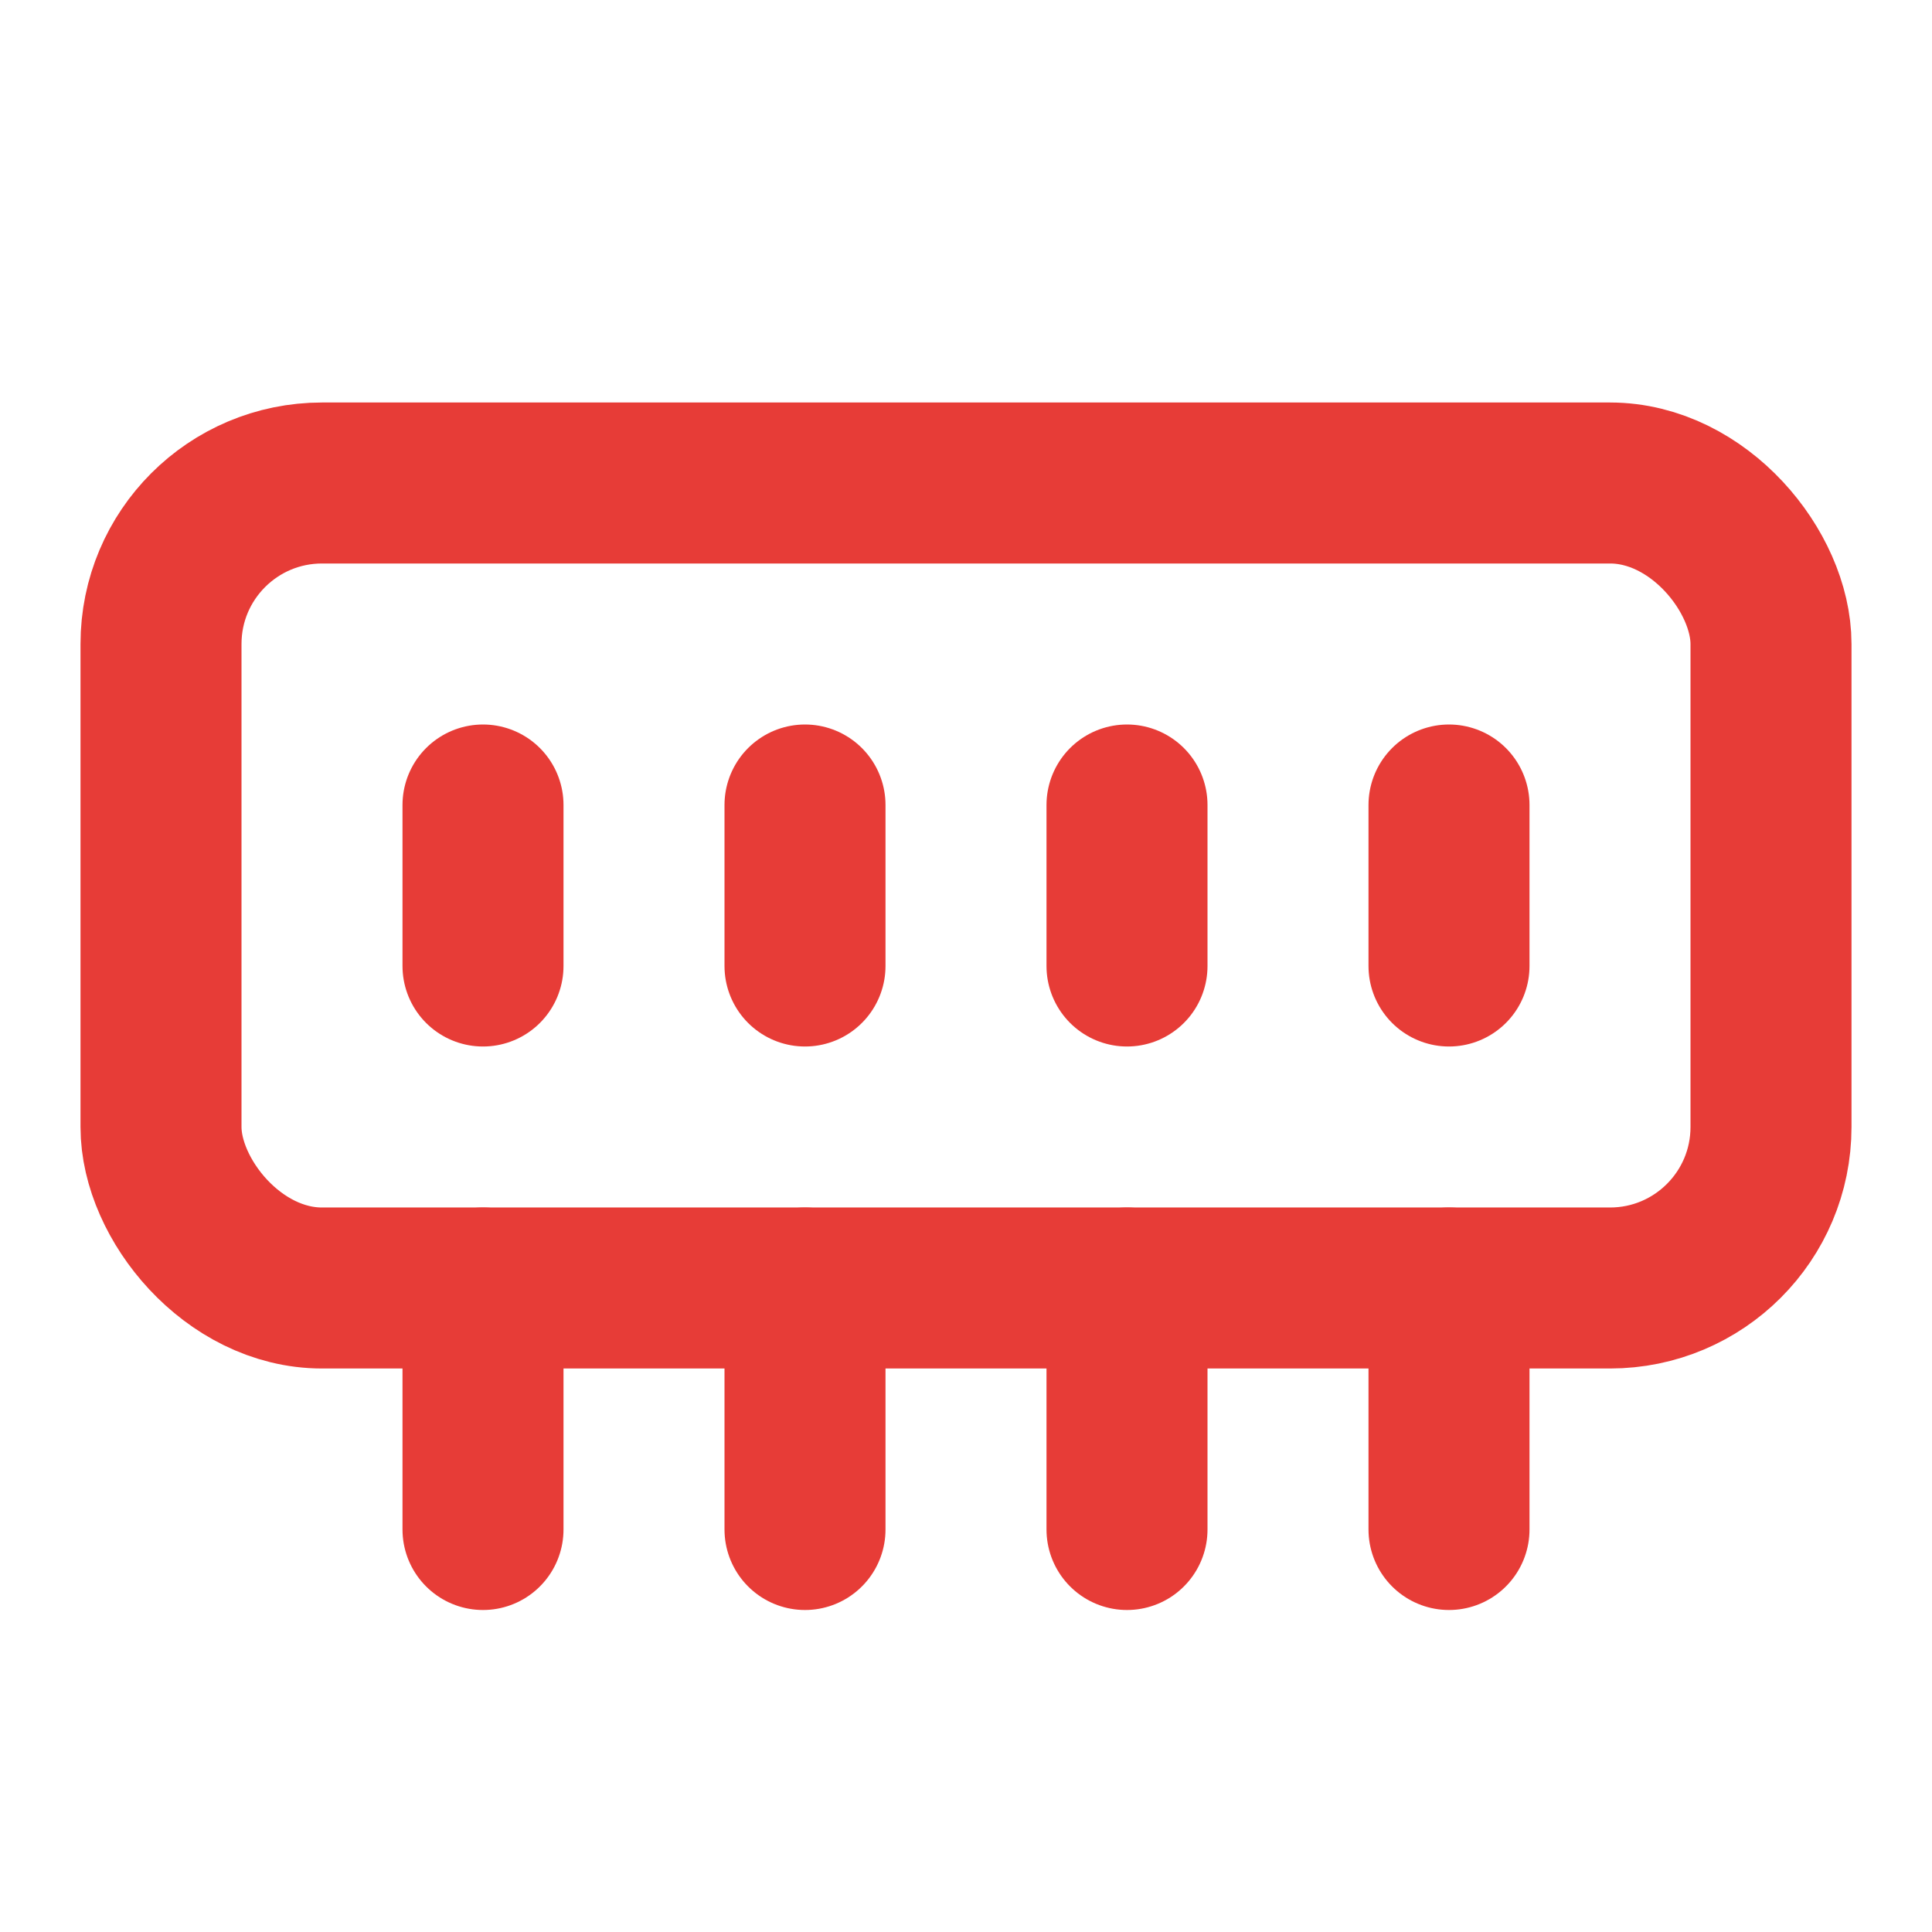
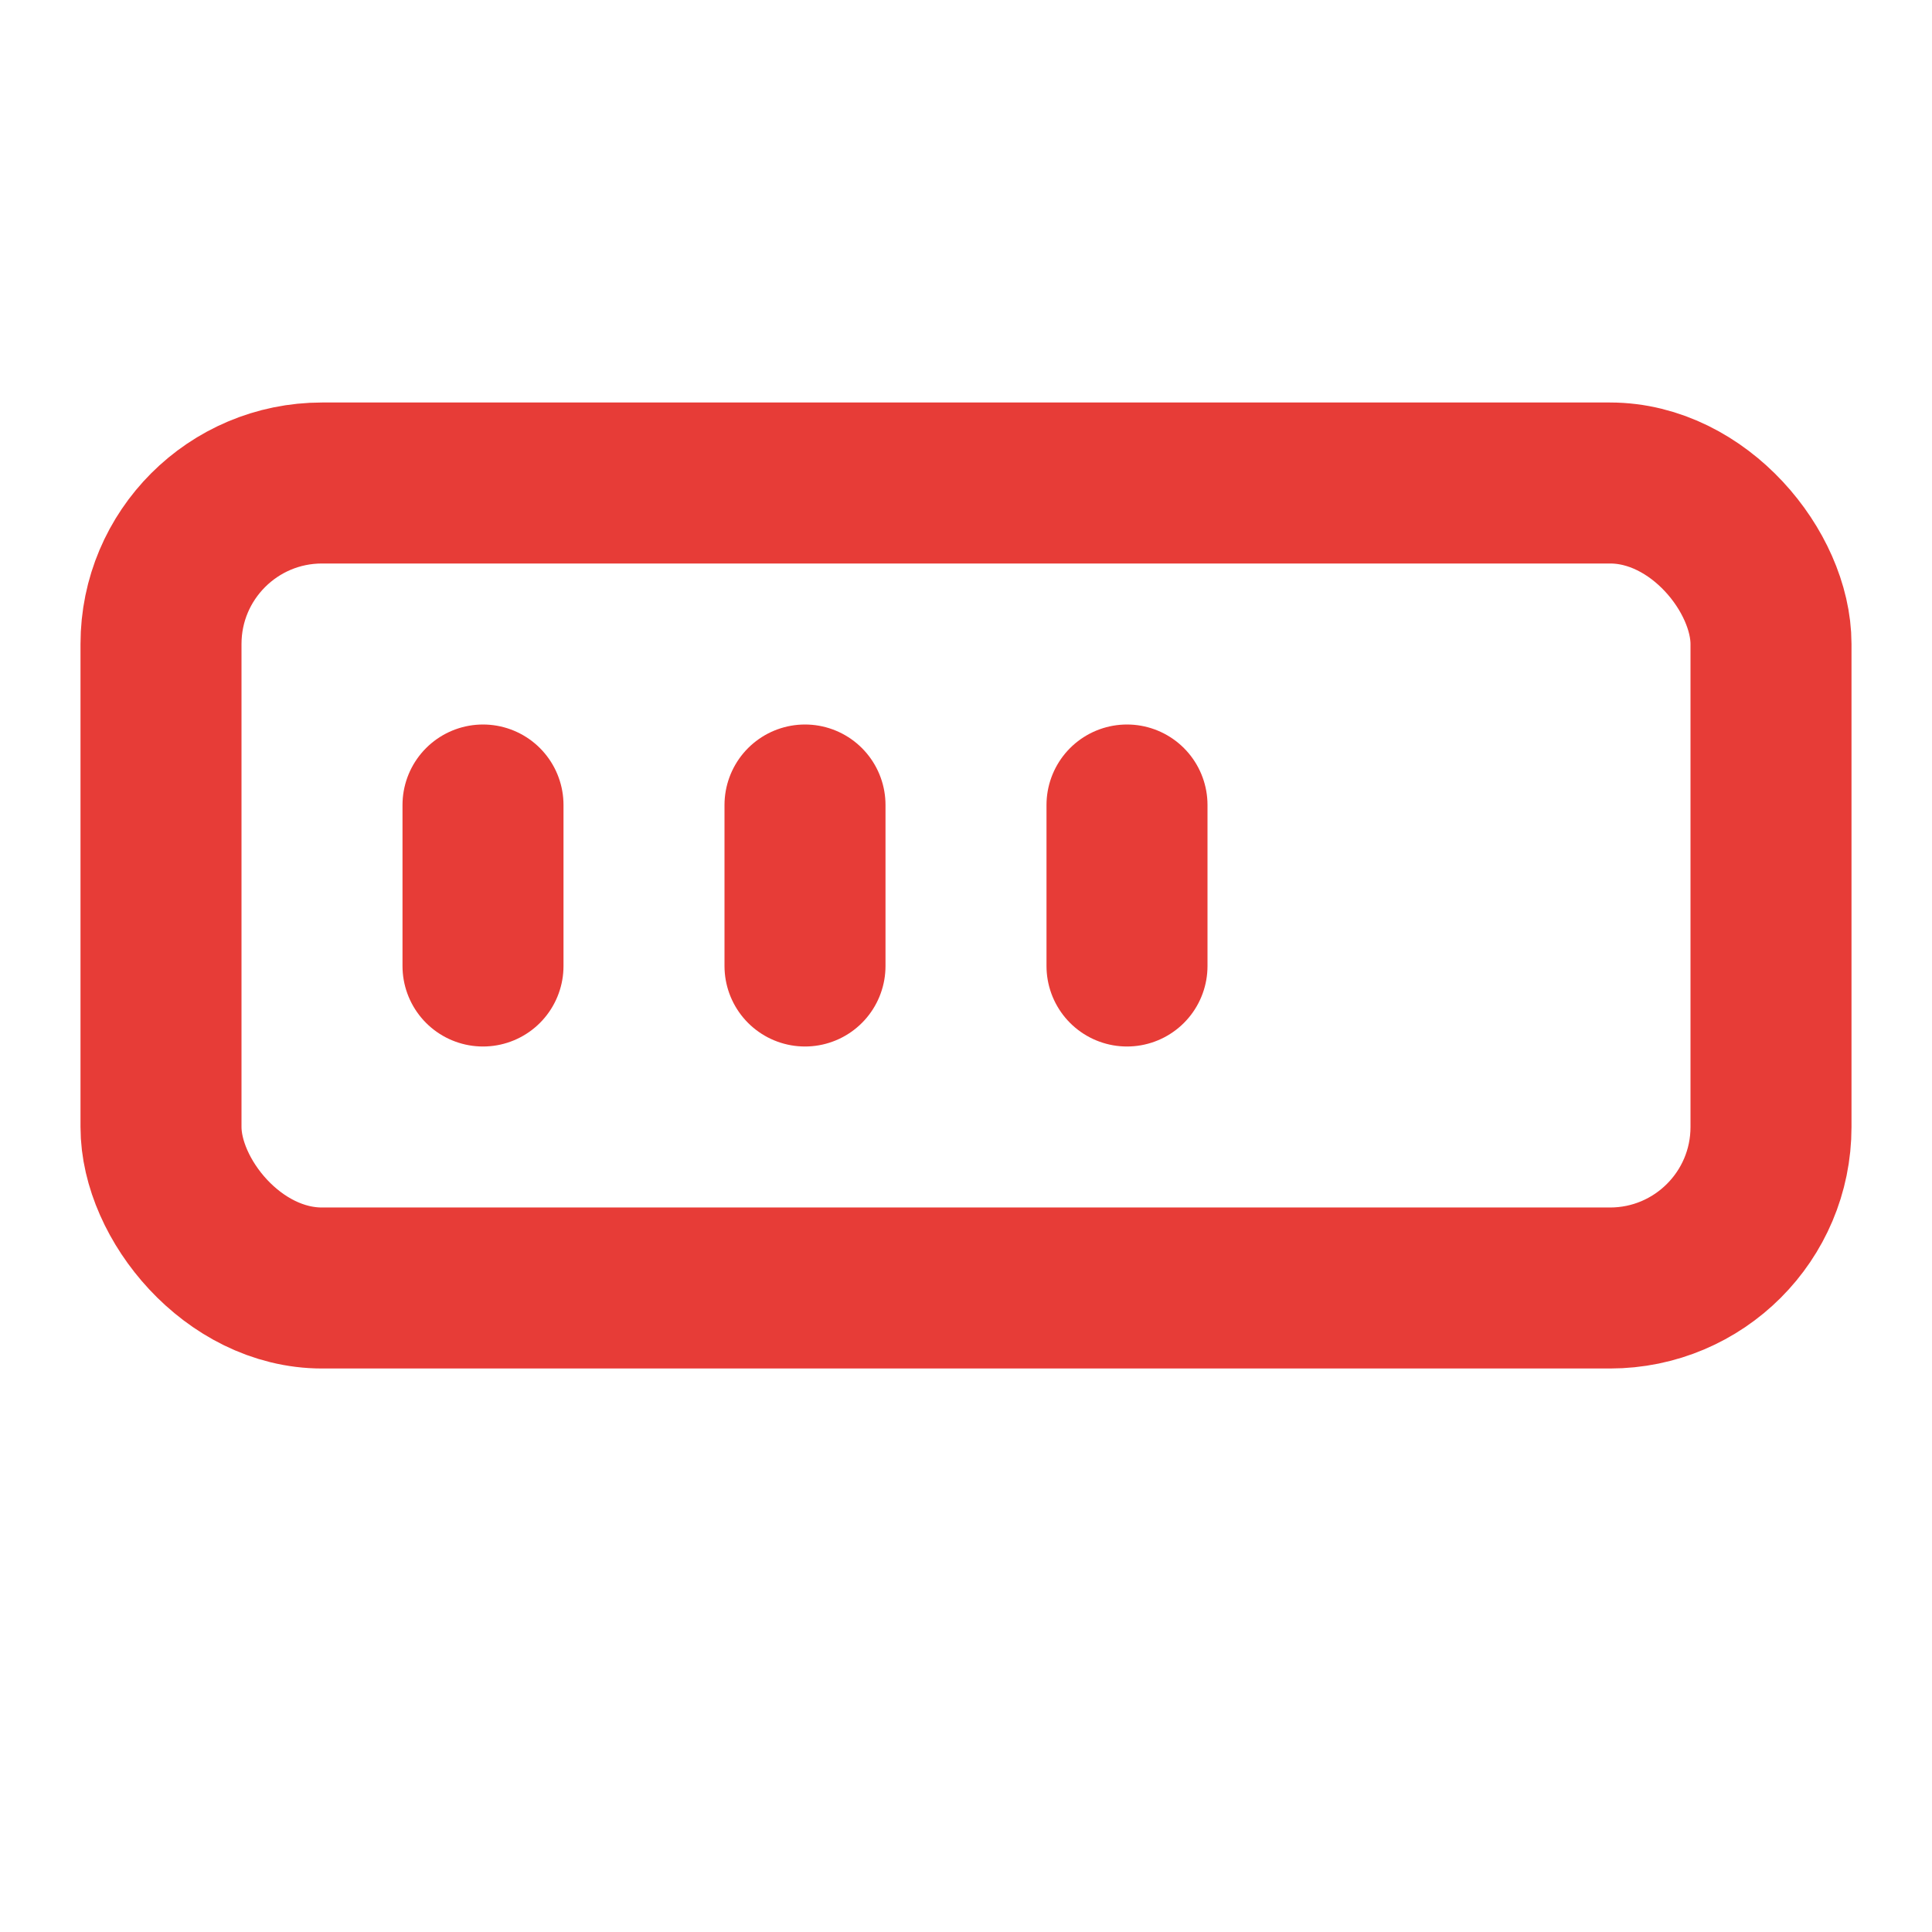
<svg xmlns="http://www.w3.org/2000/svg" width="24" height="24" viewBox="0 0 24 24" fill="none" stroke="#e73c37" stroke-width="2" stroke-linecap="round" stroke-linejoin="round">
-   <path d="M6 19v-3M10 19v-3M14 19v-3M18 19v-3" />
  <rect x="2" y="6" width="20" height="10" rx="2" />
  <line x1="6" y1="10" x2="6" y2="12" />
  <line x1="10" y1="10" x2="10" y2="12" />
  <line x1="14" y1="10" x2="14" y2="12" />
-   <line x1="18" y1="10" x2="18" y2="12" />
</svg>